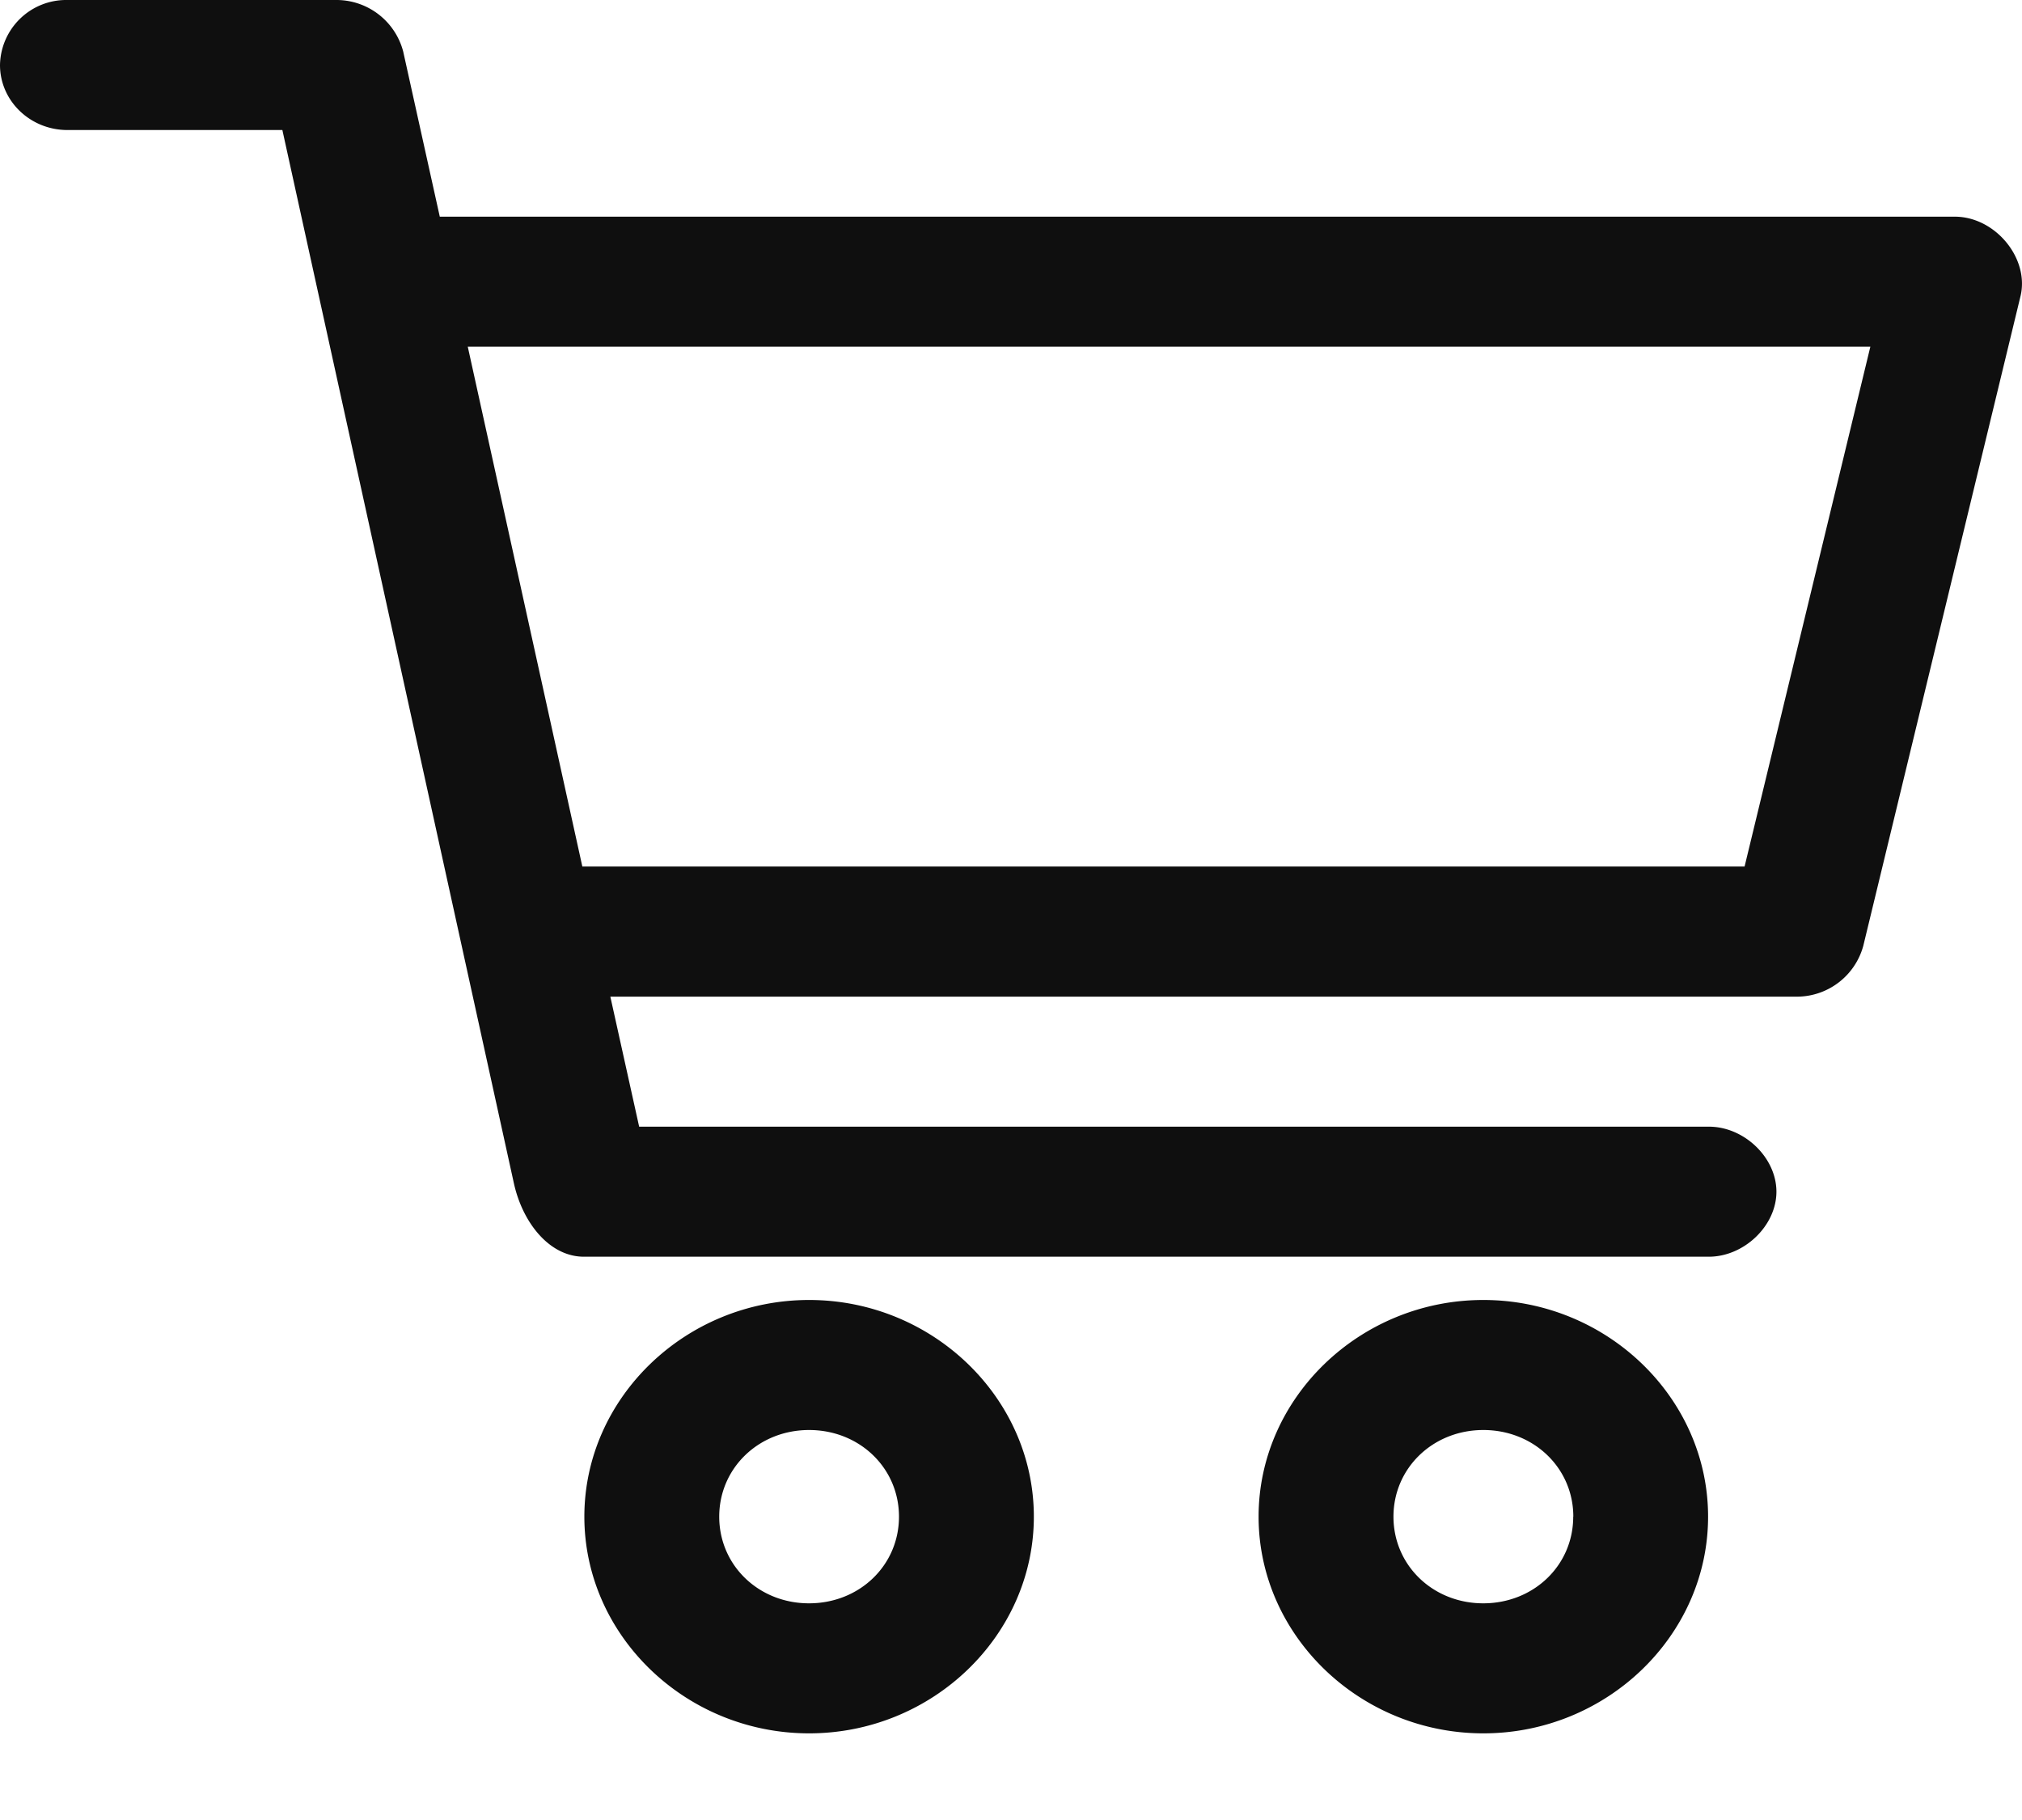
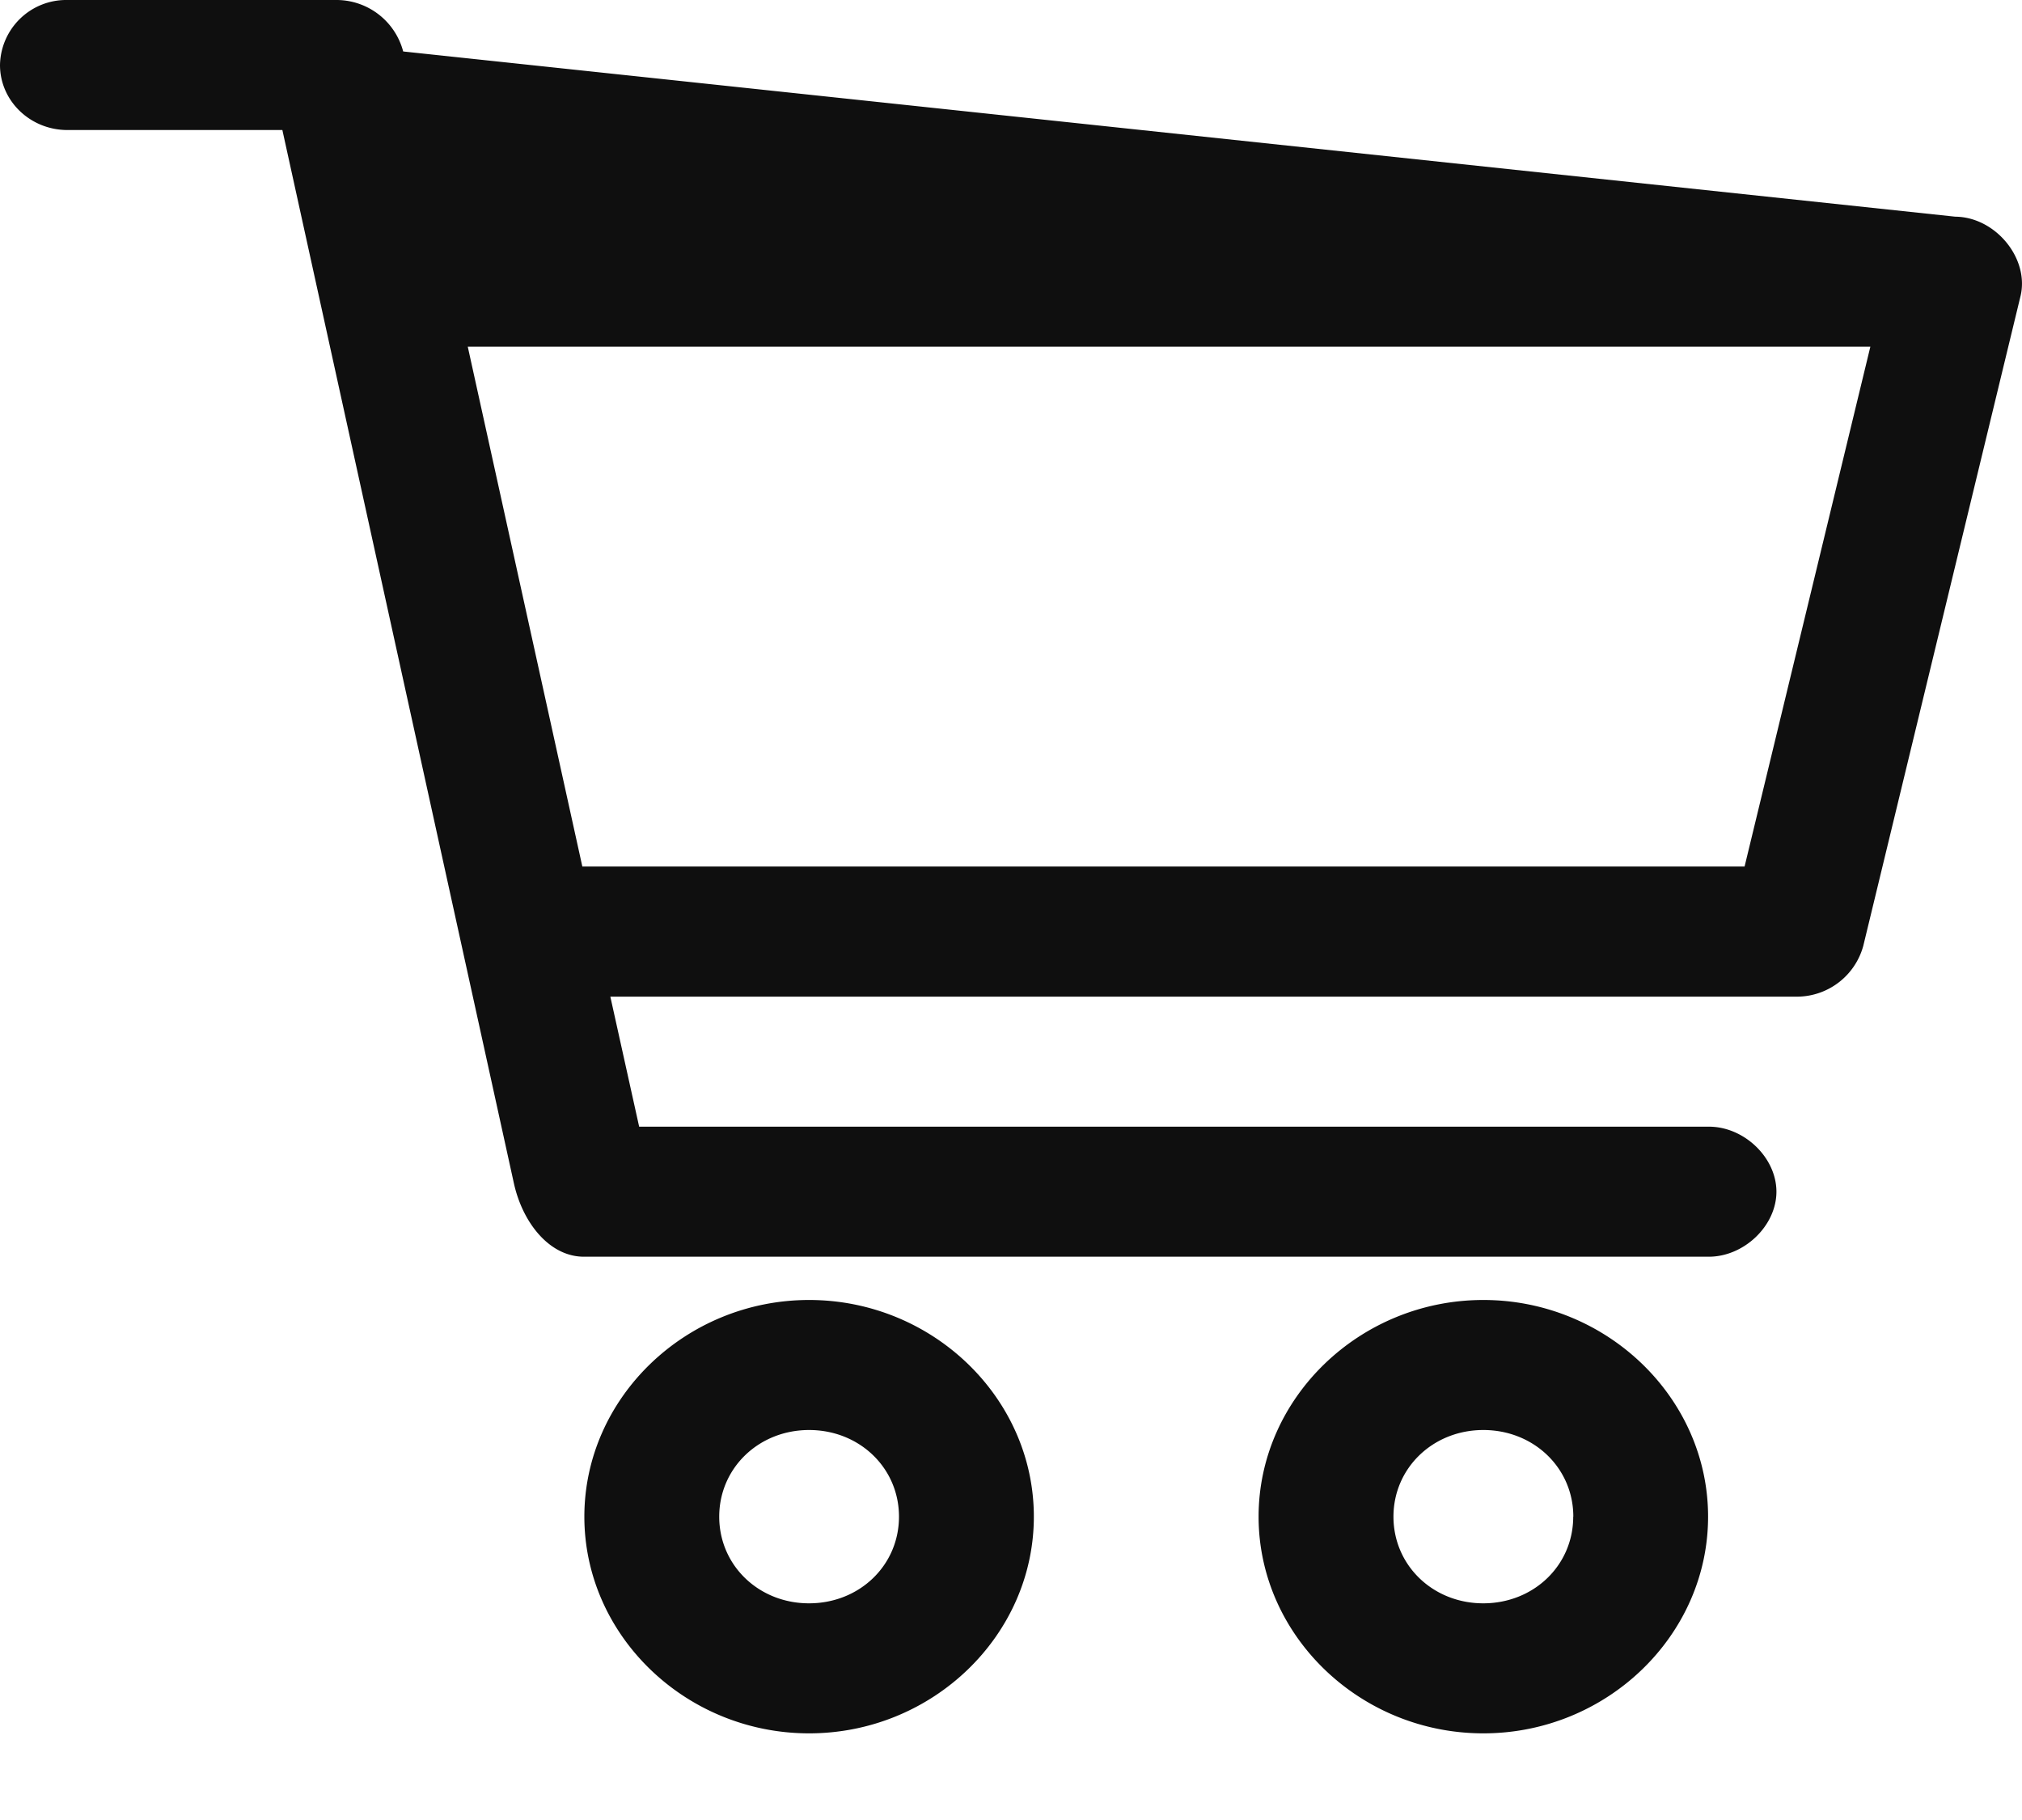
<svg xmlns="http://www.w3.org/2000/svg" width="20" height="18">
-   <path fill="#0F0F0F" fill-rule="evenodd" d="M15.561 15c0 .481-.39.857-.89.857-.498 0-.888-.376-.888-.857 0-.48.39-.857.889-.857s.89.376.89.857zm-6.669 0c0 .481-.39.857-.89.857-.498 0-.888-.376-.888-.857 0-.48.39-.857.889-.857s.889.376.889.857zm5.78-2.143c-1.22 0-2.223.967-2.223 2.143 0 1.176 1.003 2.143 2.223 2.143s2.223-.967 2.223-2.143c0-1.176-1.003-2.143-2.223-2.143zM5.78 15c0 1.176 1.003 2.143 2.223 2.143s2.223-.967 2.223-2.143c0-1.176-1.003-2.143-2.223-2.143S5.78 13.824 5.78 15zM4.627 3.429H18.5L17.256 8.57H5.76L4.627 3.43zM.667 0A.655.655 0 0 0 0 .643c0 .355.299.643.667.643h2.126l2.292 10.426c.09.393.358.72.695.717h11.115c.352.004.676-.304.676-.643 0-.34-.324-.648-.676-.643H6.322l-.285-1.286h11.747a.682.682 0 0 0 .646-.502l1.556-6.429c.087-.373-.25-.78-.646-.783H4.35L3.988.509A.683.683 0 0 0 3.335 0H.667z" />
+   <path fill="#0F0F0F" fill-rule="evenodd" d="M15.561 15c0 .481-.39.857-.89.857-.498 0-.888-.376-.888-.857 0-.48.39-.857.889-.857s.89.376.89.857zm-6.669 0c0 .481-.39.857-.89.857-.498 0-.888-.376-.888-.857 0-.48.39-.857.889-.857s.889.376.889.857zm5.78-2.143c-1.22 0-2.223.967-2.223 2.143 0 1.176 1.003 2.143 2.223 2.143s2.223-.967 2.223-2.143c0-1.176-1.003-2.143-2.223-2.143zM5.78 15c0 1.176 1.003 2.143 2.223 2.143s2.223-.967 2.223-2.143c0-1.176-1.003-2.143-2.223-2.143S5.78 13.824 5.78 15zM4.627 3.429H18.5L17.256 8.57H5.76L4.627 3.43zM.667 0A.655.655 0 0 0 0 .643c0 .355.299.643.667.643h2.126l2.292 10.426c.09.393.358.72.695.717h11.115c.352.004.676-.304.676-.643 0-.34-.324-.648-.676-.643H6.322l-.285-1.286h11.747a.682.682 0 0 0 .646-.502l1.556-6.429c.087-.373-.25-.78-.646-.783L3.988.509A.683.683 0 0 0 3.335 0H.667z" />
</svg>